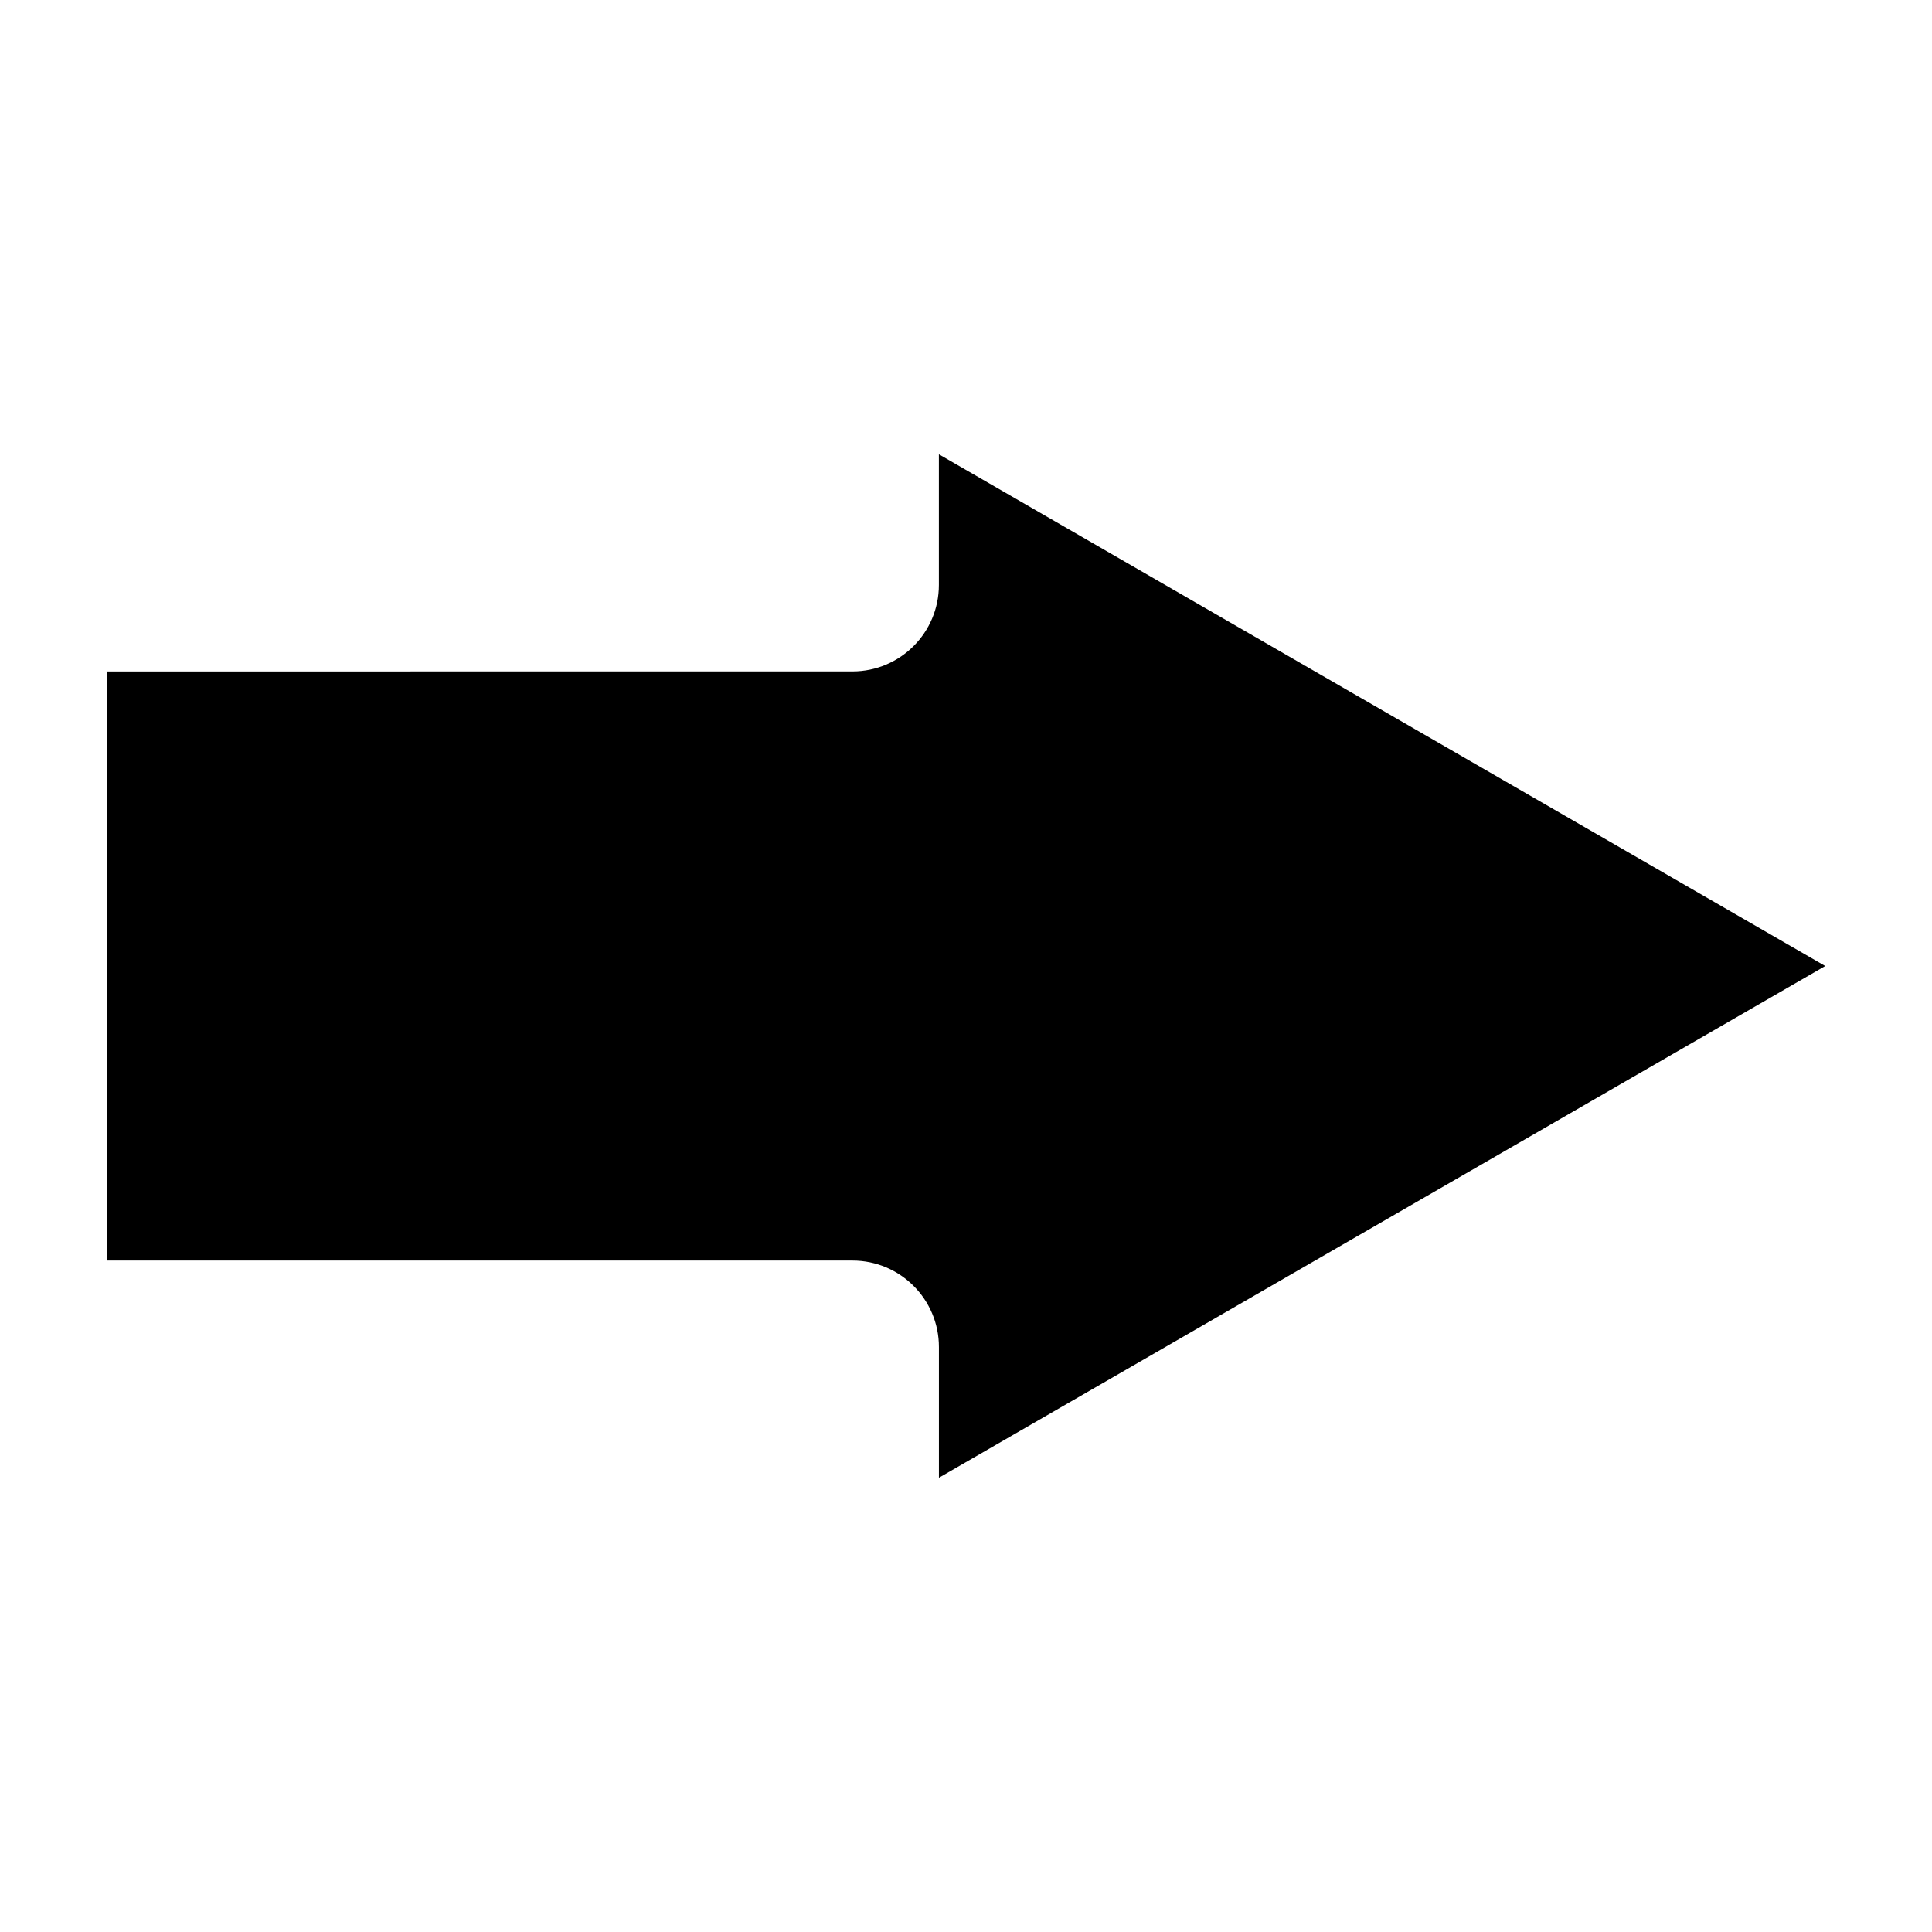
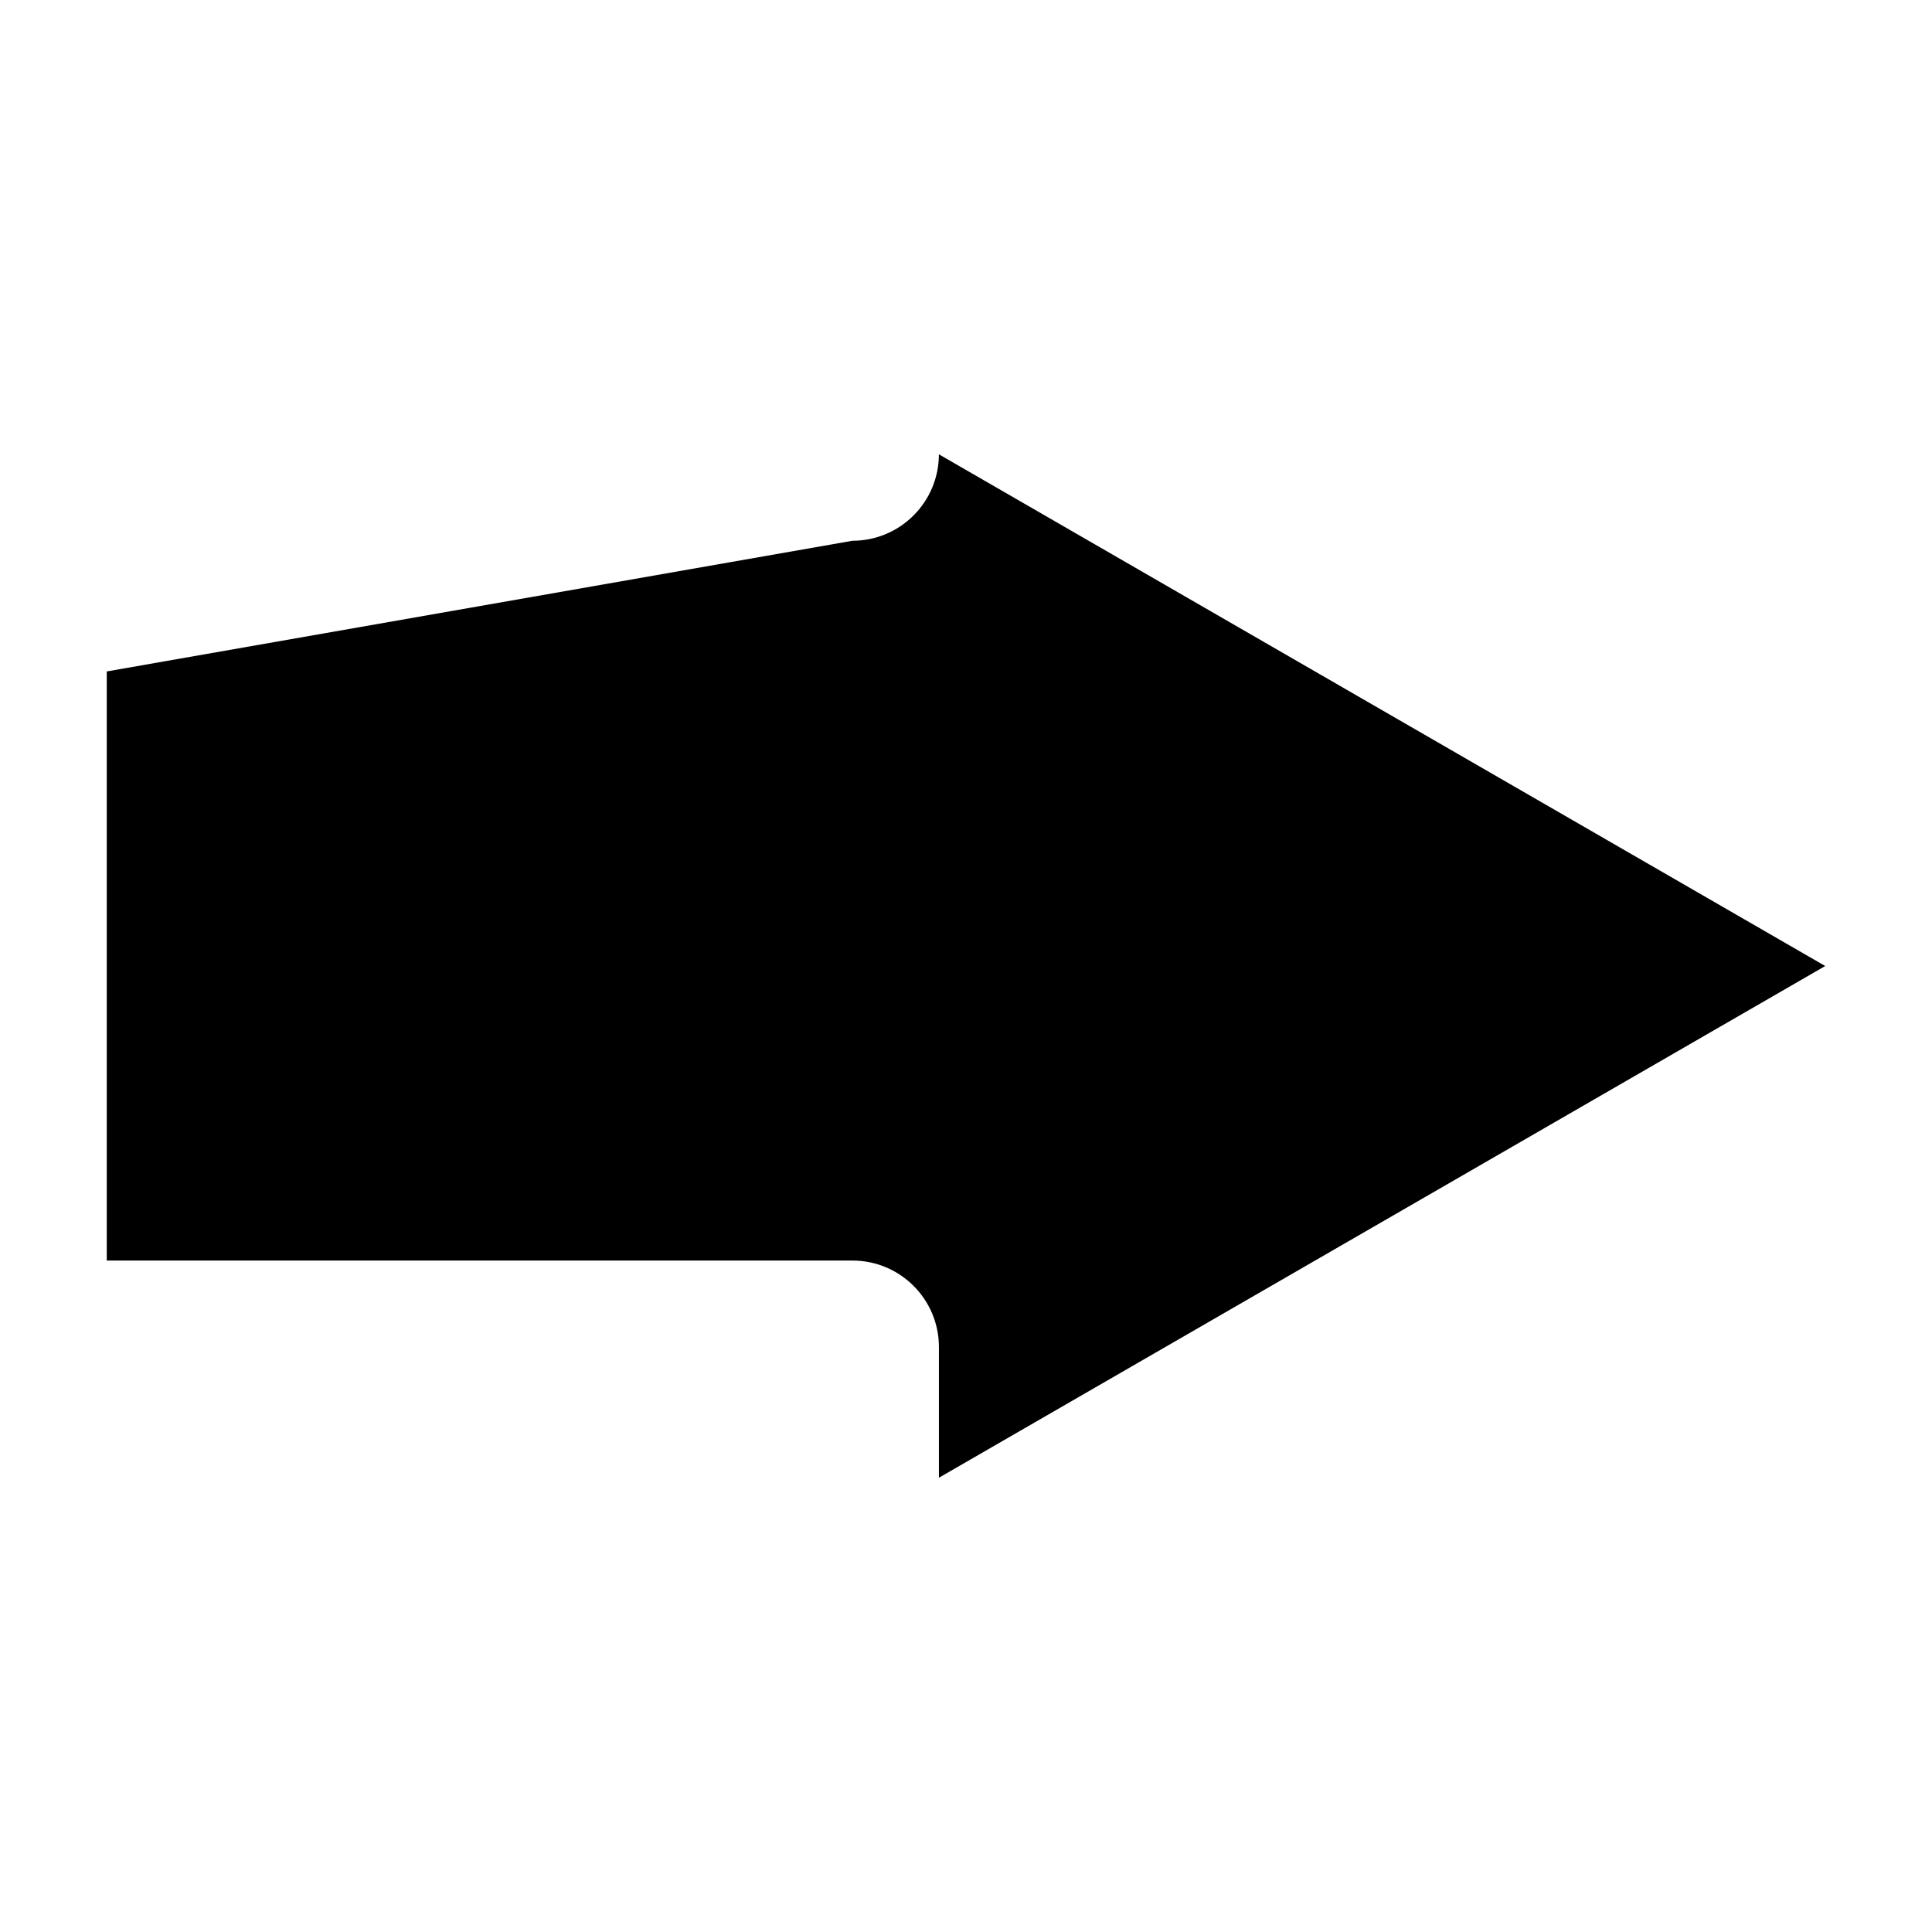
<svg xmlns="http://www.w3.org/2000/svg" fill="#000000" width="800px" height="800px" version="1.1" viewBox="144 144 512 512">
-   <path d="m172.29 321.94v156.12h197.62c12.656 0 22.914 10.273 22.914 22.922v34.633l234.88-135.61-234.89-135.61v34.625c0 12.656-10.258 22.914-22.914 22.914z" />
+   <path d="m172.29 321.94v156.12h197.62c12.656 0 22.914 10.273 22.914 22.922v34.633l234.88-135.61-234.89-135.61c0 12.656-10.258 22.914-22.914 22.914z" />
</svg>